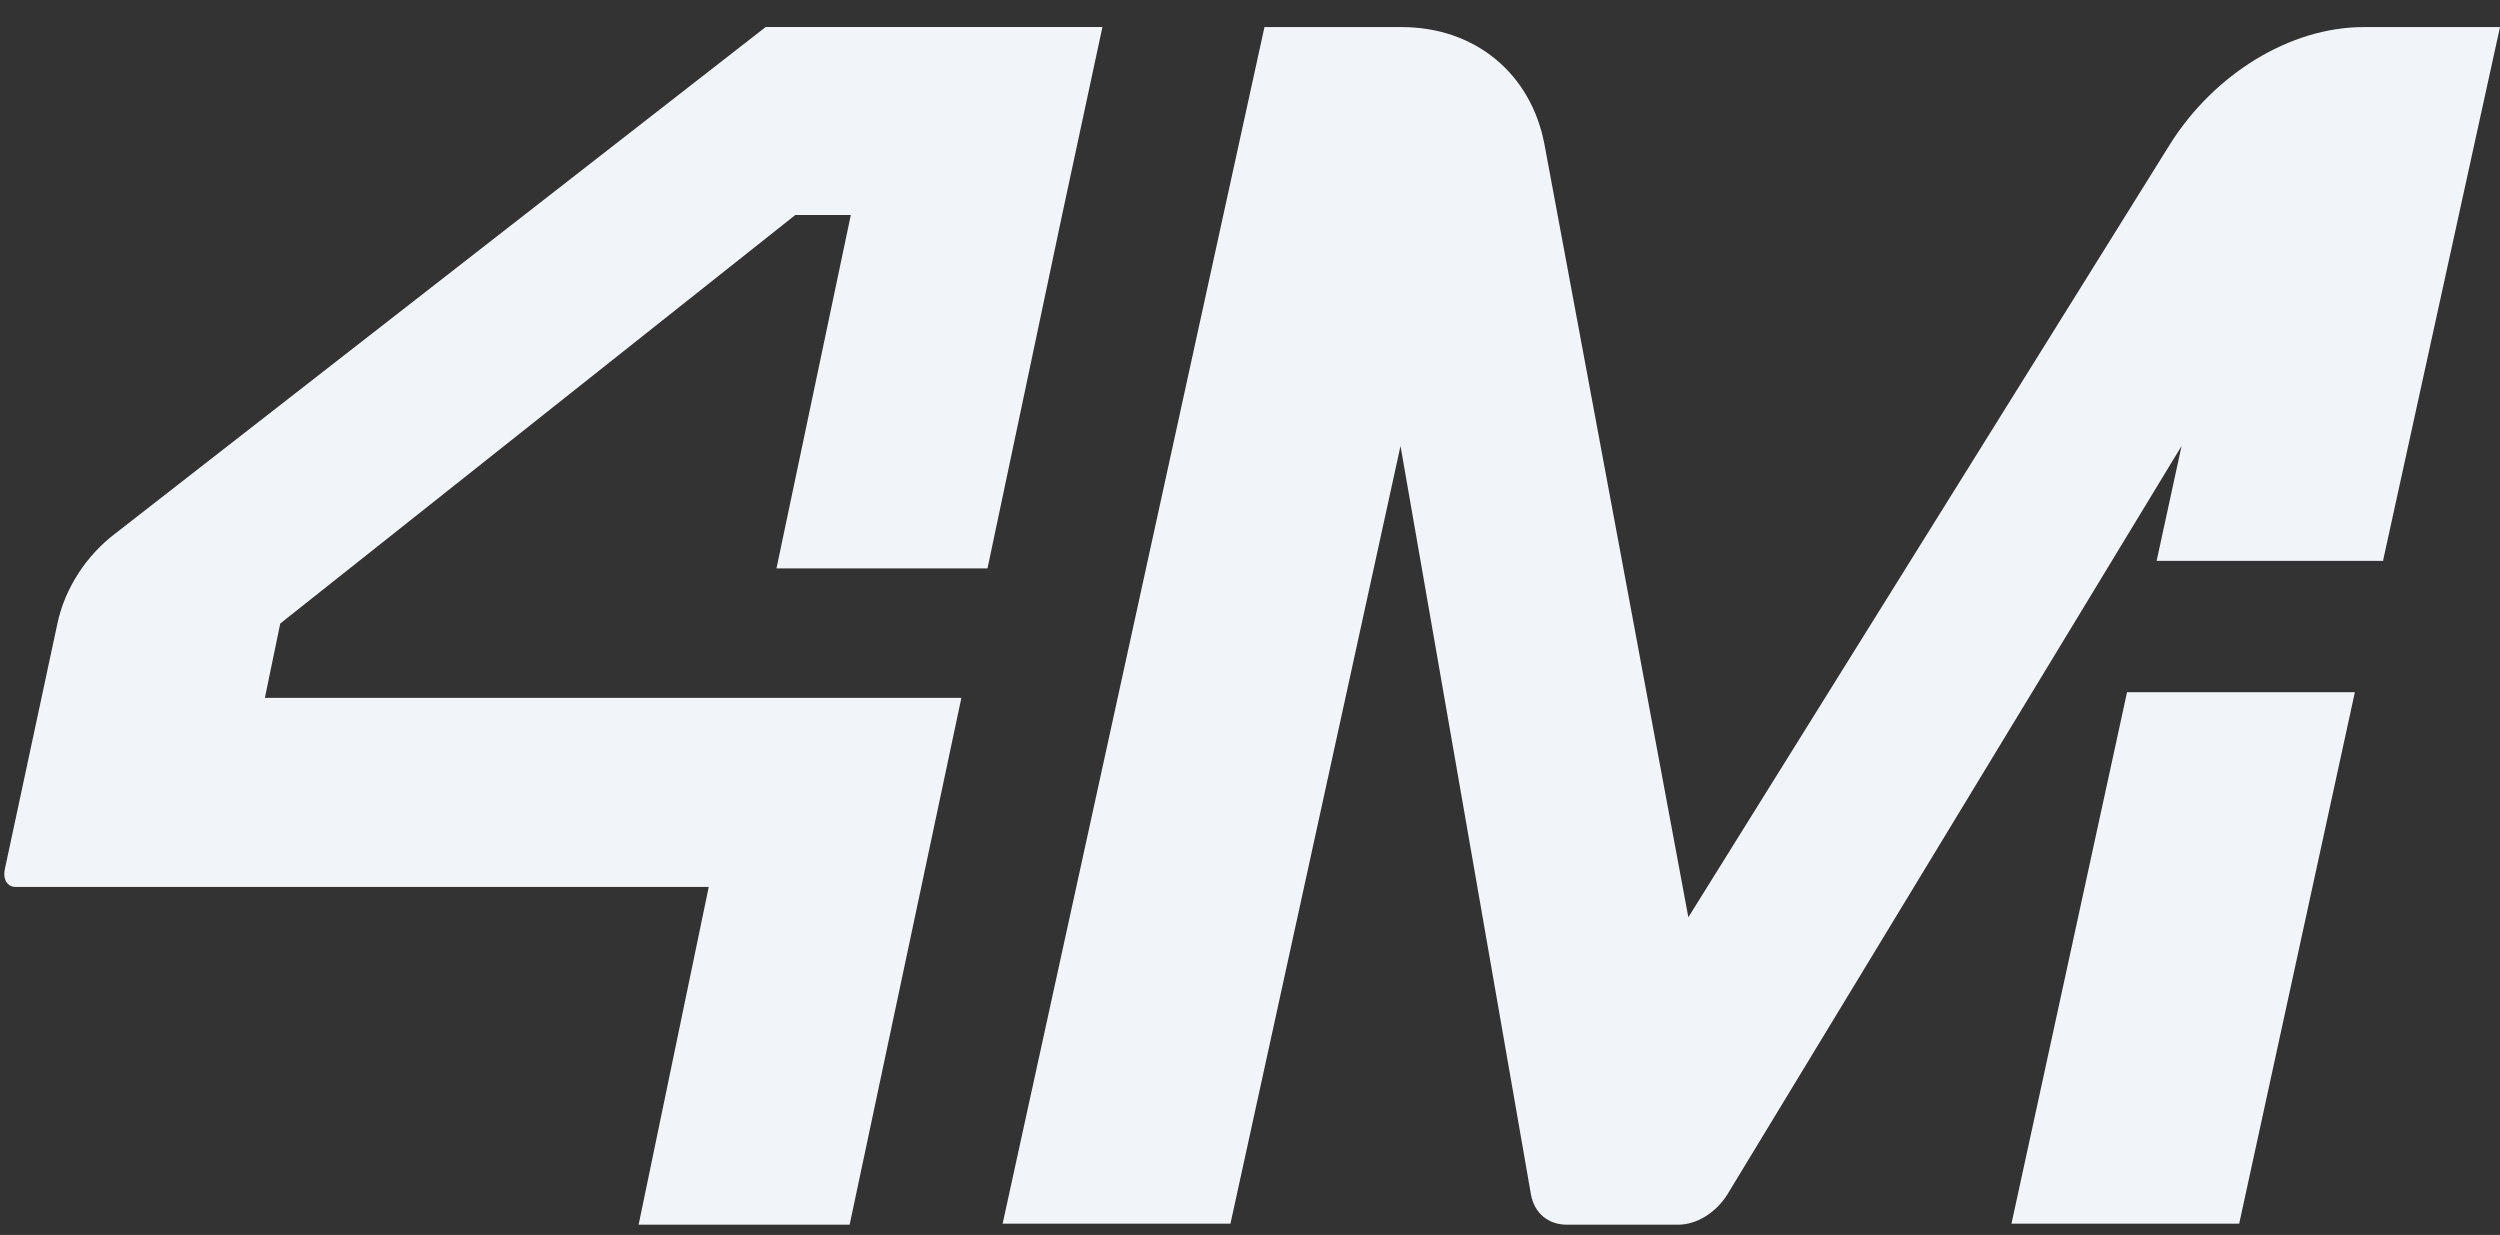
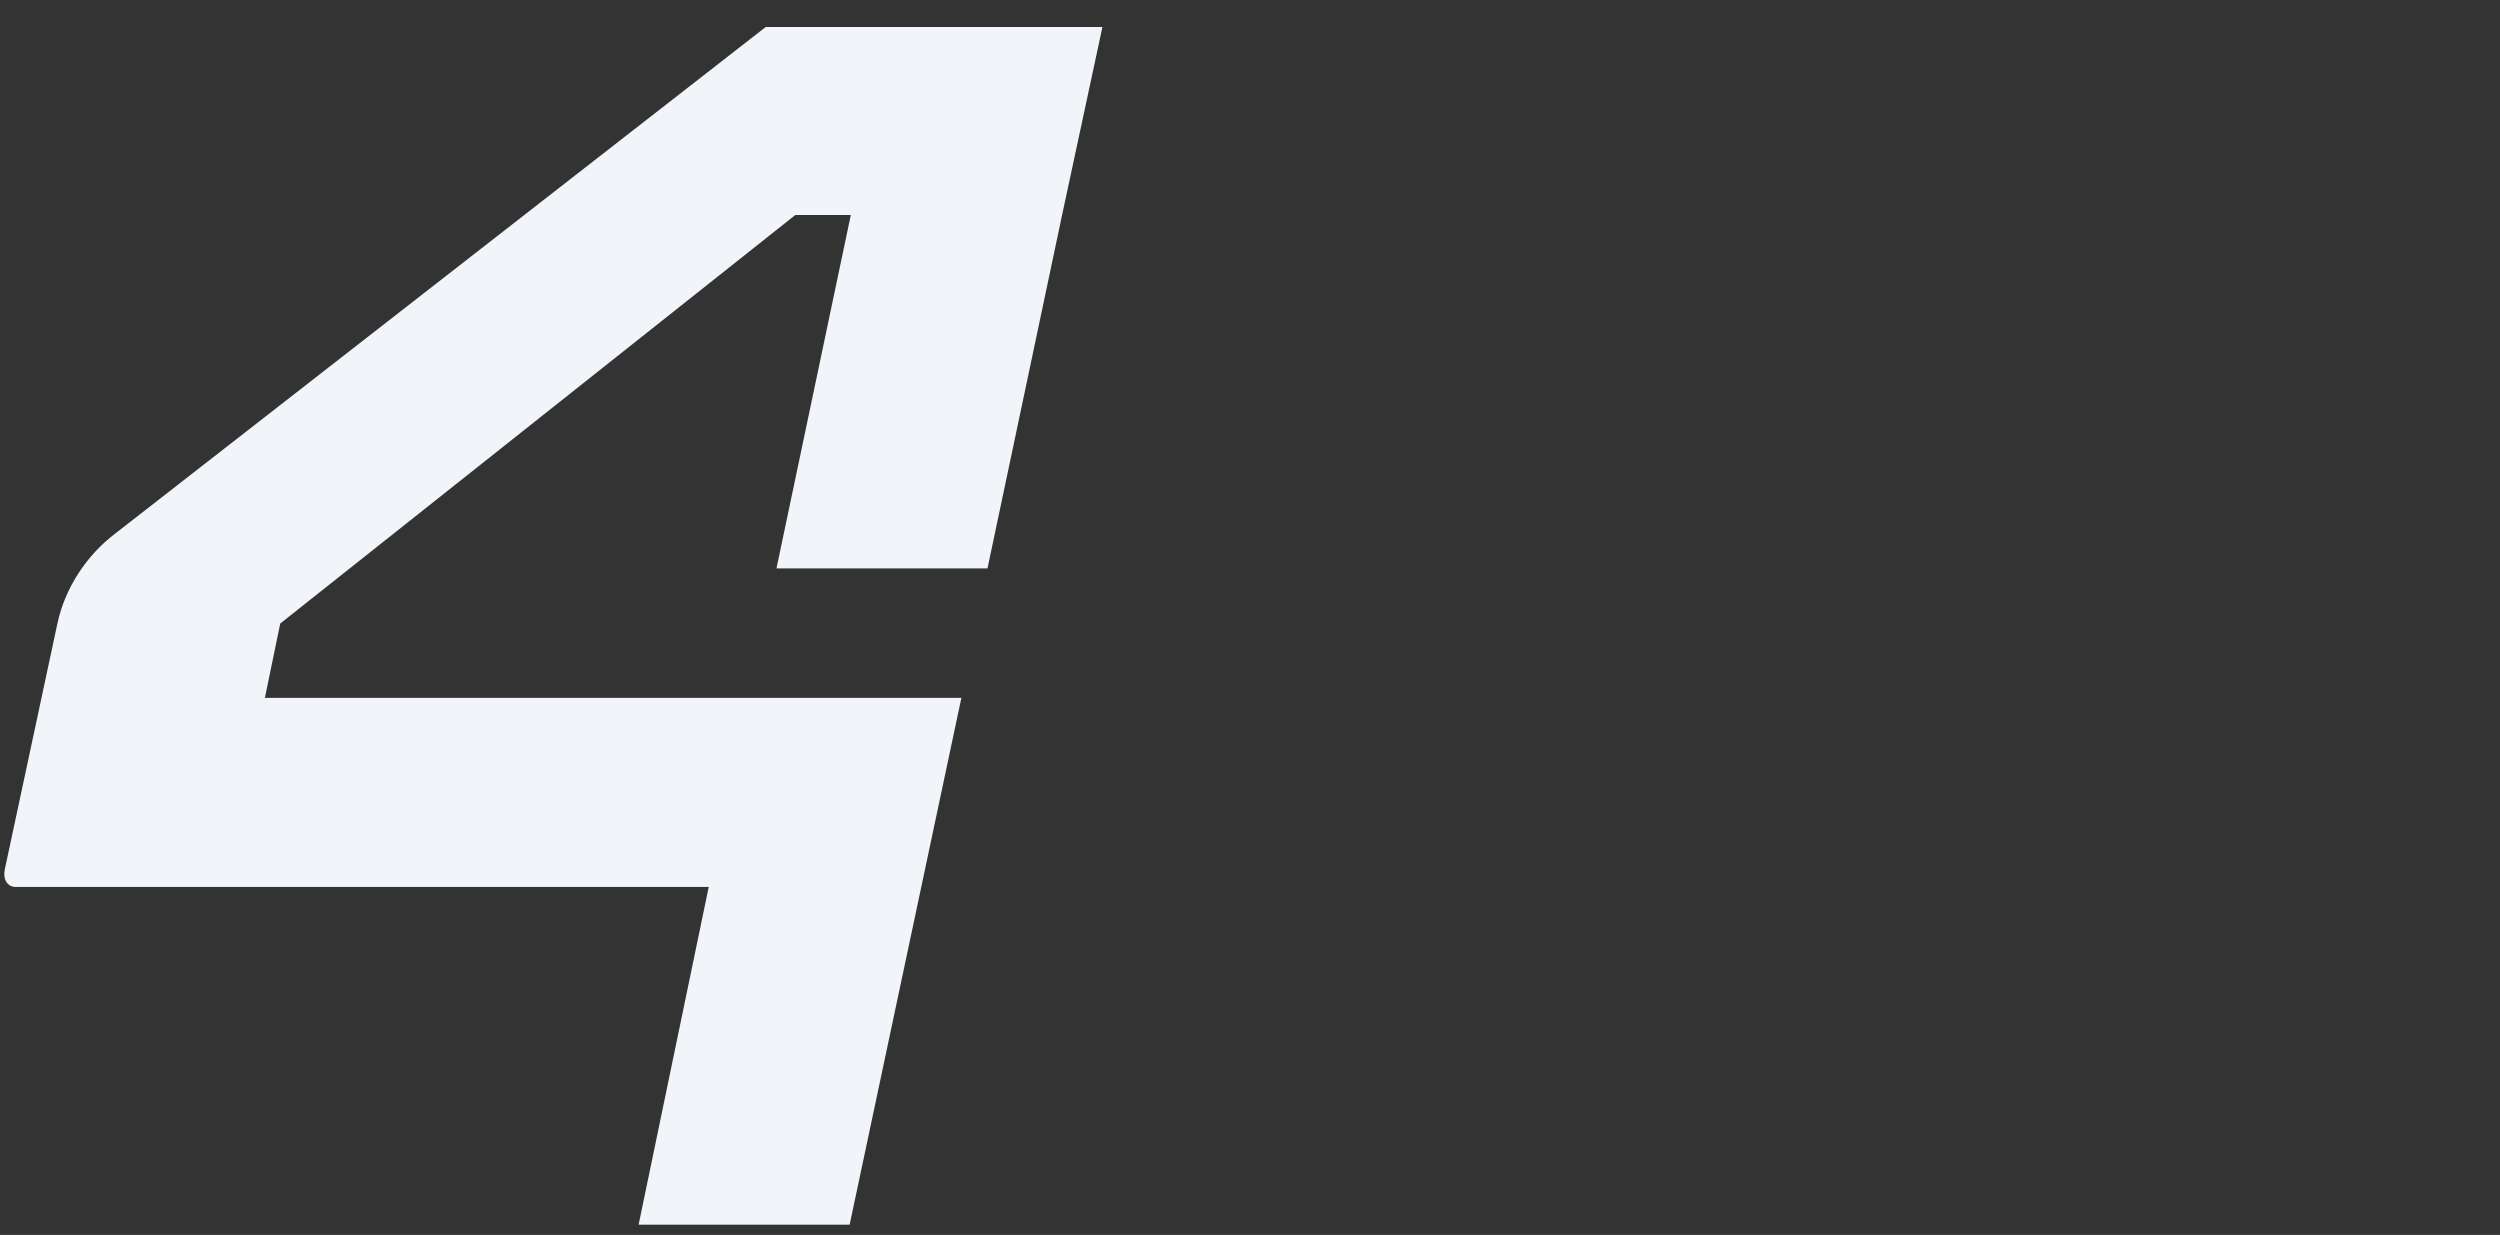
<svg xmlns="http://www.w3.org/2000/svg" width="83" height="41" viewBox="0 0 83 41" fill="none">
  <rect x="0" y="0" width="83" height="41" fill="#333333" stroke="none" />
  <path fill-rule="evenodd" clip-rule="evenodd" d="M36.6 0.9L35.253 7.178L32.785 18.87H25.779L28.247 7.139H26.403L9.304 20.701L8.794 23.169H31.918L28.208 40.66H21.202L23.53 29.447H0.52C0.228 29.447 0.088 29.168 0.162 28.85L1.906 20.701C2.159 19.507 2.887 18.426 3.824 17.715L25.422 0.896H36.596L36.6 0.9Z" fill="#F1F4F9" />
-   <path fill-rule="evenodd" clip-rule="evenodd" d="M78.182 22.981L74.341 40.625H66.781L70.618 22.981H78.182Z" fill="#F1F4F9" />
-   <path fill-rule="evenodd" clip-rule="evenodd" d="M83 0.899L79.124 18.582V18.621H71.6L72.428 14.807L57.34 39.67C56.96 40.267 56.324 40.66 55.713 40.66H52.025C51.389 40.66 50.944 40.267 50.83 39.67L46.497 14.807L40.851 40.625H33.287L41.98 0.899H46.532C48.986 0.899 50.83 2.451 51.275 4.788L56.053 30.453L72.044 4.788C73.518 2.447 76.038 0.899 78.475 0.899H83Z" fill="#F1F4F9" />
</svg>